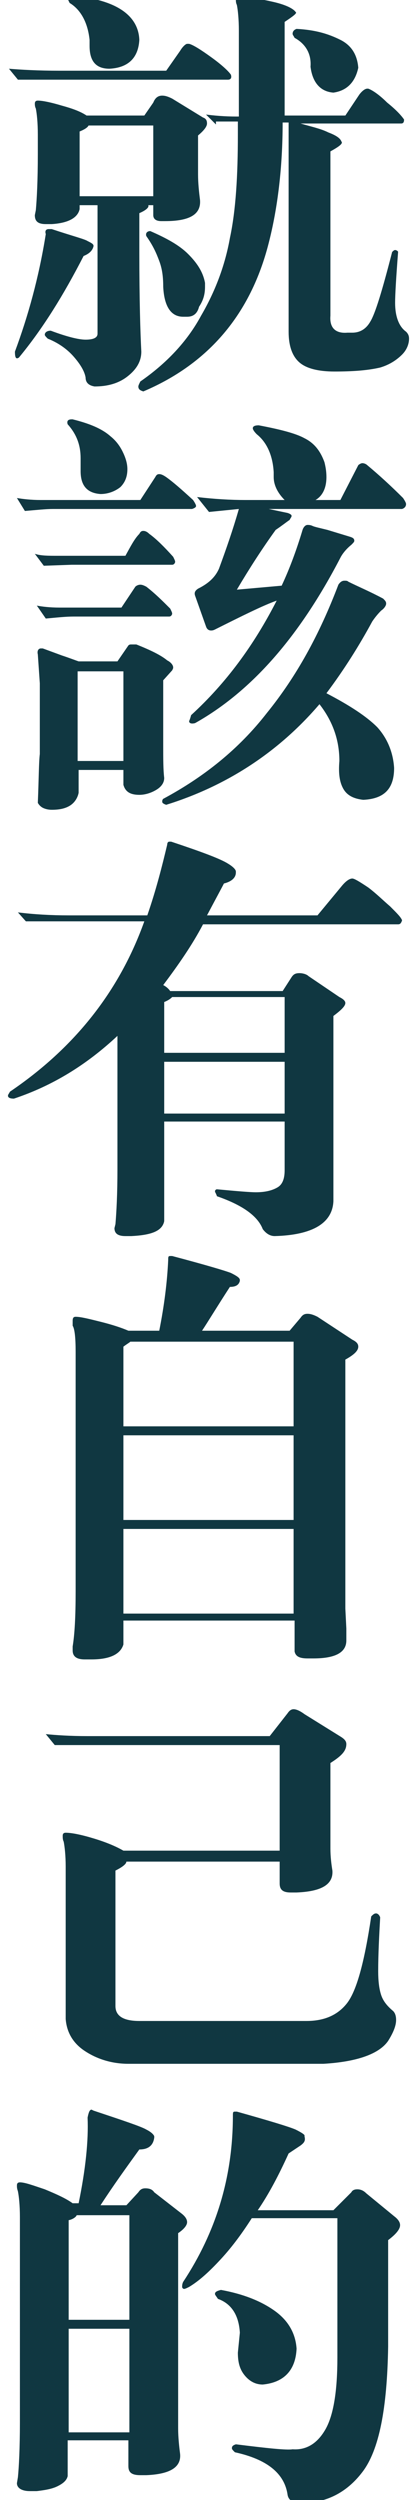
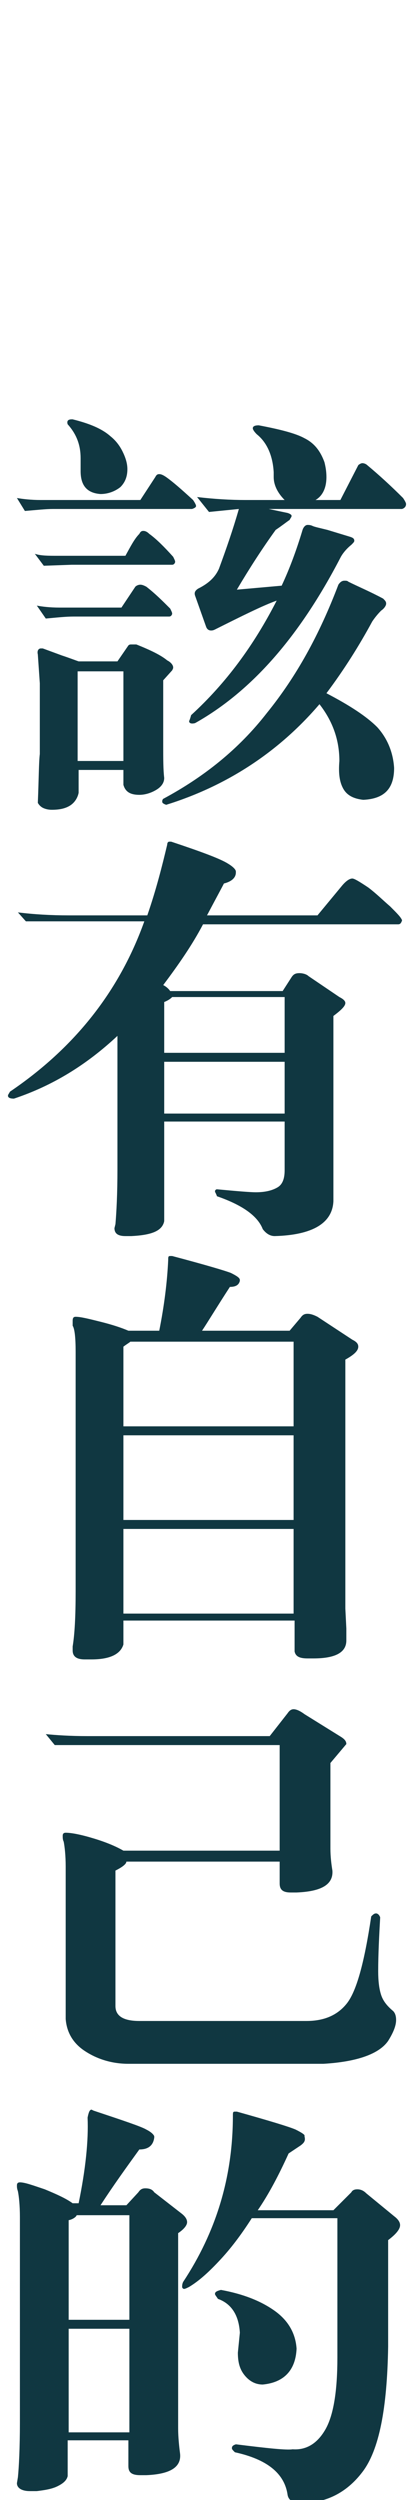
<svg xmlns="http://www.w3.org/2000/svg" version="1.1" id="圖層_1" x="0px" y="0px" viewBox="0 0 42 251" style="enable-background:new 0 0 42 251;" xml:space="preserve">
  <style type="text/css">
	.st0{fill:#103741;}
</style>
  <g>
    <g>
-       <path class="st0" d="M1.8,8L0.9,6.9C2.1,7,3.8,7.1,6,7.1h10.7l1.4-2c0.3-0.5,0.6-0.7,0.7-0.7s0.1,0,0.2,0c0.4,0.1,1.2,0.6,2.3,1.4    c1.1,0.8,1.7,1.4,1.9,1.7c0.1,0.3,0,0.5-0.3,0.5h-0.2H1.8z M1.9,35.9c-0.3,0.2-0.4,0-0.4-0.6c1.3-3.5,2.4-7.4,3.1-11.8    c-0.1-0.3,0-0.5,0.3-0.5c0.1,0,0.2,0,0.3,0c2.1,0.7,3.3,1,3.6,1.2c0.4,0.2,0.6,0.3,0.6,0.5l0,0c-0.1,0.5-0.5,0.8-1,1    C6.4,29.6,4.3,33,1.9,35.9z M20.4,11.8c0.3,0.1,0.4,0.3,0.4,0.6s-0.3,0.7-0.9,1.2v1.7c0,0.6,0,1.3,0,2.2s0.1,1.8,0.2,2.6    c0.1,1.4-1,2.1-3.5,2.1h-0.4c-0.5,0-0.8-0.2-0.8-0.6c0-0.1,0-0.3,0-0.3v-0.7h-0.5c0.1,0.2-0.2,0.5-0.9,0.8v4c0,4.7,0.1,8,0.2,9.9    c0,1-0.5,1.8-1.4,2.5s-2,1-3.3,1c-0.6-0.1-0.9-0.4-0.9-0.9c-0.1-0.6-0.5-1.3-1.2-2.1S5.8,34.4,4.8,34c-0.2-0.2-0.3-0.3-0.3-0.4    c0-0.2,0.2-0.4,0.6-0.4c1.6,0.6,2.8,0.9,3.5,0.9c0.8,0,1.2-0.2,1.2-0.6V20.6H8V21c-0.2,0.9-1.2,1.4-2.8,1.5c-0.1,0-0.3,0-0.6,0    c-0.8,0-1.1-0.3-1.1-0.9l0.1-0.5c0.1-1.1,0.2-3,0.2-5.6v-2c0-1.2-0.1-2.1-0.2-2.6c-0.1-0.2-0.1-0.4-0.1-0.5c0-0.2,0.1-0.3,0.3-0.3    l0,0c0.5,0,1.4,0.2,2.4,0.5c1.1,0.3,1.9,0.6,2.5,1h5.8l0.9-1.3c0.2-0.5,0.5-0.7,0.9-0.7c0.3,0,0.6,0.1,1,0.3L20.4,11.8z M11,6.9    C9.6,6.9,9,6.1,9,4.6C9,4.3,9,4,9,4C8.8,2.1,8,0.9,7,0.3C6.9,0.1,6.8-0.1,6.8-0.1c0-0.2,0.2-0.3,0.7-0.3C11.6,0,13.9,1.5,14,4    C13.9,5.8,12.9,6.8,11,6.9z M8,19.7h7.4v-7.1H8.9C8.8,12.8,8.5,13,8,13.2V19.7z M21.7,12.5l-1-1c0.8,0.1,1.8,0.2,3.1,0.2H24V3.1    c0-1.2-0.1-2.1-0.2-2.6c-0.1-0.2-0.1-0.4-0.1-0.5c0-0.2,0.1-0.3,0.3-0.3l0,0c1,0,2.2,0.2,3.5,0.5s2,0.7,2.2,1    c0.2,0.1-0.2,0.4-1.1,1v9.4h6.1l1.4-2.1c0.3-0.4,0.6-0.6,0.8-0.6H37c0.3,0.1,1,0.5,1.9,1.4c1,0.8,1.5,1.4,1.7,1.7    c0,0.3-0.1,0.4-0.3,0.4H30.2c1,0.3,2,0.5,2.8,0.9c0.8,0.3,1.2,0.6,1.3,0.9c0.2,0.2-0.2,0.5-1.1,1v16.5c-0.1,1.2,0.5,1.8,1.7,1.7    c0.1,0,0.3,0,0.5,0c0.8,0,1.4-0.4,1.8-1.1c0.5-0.8,1.2-3.1,2.2-7c0.1-0.1,0.2-0.2,0.3-0.2c0.1,0,0.3,0.1,0.3,0.2    c-0.2,2.6-0.3,4.3-0.3,5.1c0,1.4,0.4,2.4,1.1,2.9c0.2,0.2,0.3,0.4,0.3,0.7c0,0.5-0.2,1.1-0.7,1.6s-1.2,1-2.2,1.3    c-1.3,0.3-2.8,0.4-4.6,0.4c-1.6,0-2.8-0.3-3.5-0.9c-0.7-0.6-1.1-1.6-1.1-3.1v-21h-0.6c0,4.5-0.5,8.6-1.4,12.1    c-1.8,7.1-6,12.1-12.6,14.9c-0.3-0.1-0.5-0.2-0.5-0.5c0-0.1,0.1-0.3,0.2-0.5c2.6-1.8,4.7-4,6.1-6.6c1.4-2.4,2.4-5,2.9-7.8    c0.6-2.8,0.8-6.3,0.8-10.4v-1.3h-2.2V12.5z M18.8,31.8h-0.4c-1.2,0-1.9-1-2-3c0-1-0.1-1.8-0.4-2.6s-0.6-1.5-1.3-2.5    c-0.1-0.3,0.1-0.5,0.4-0.5c1.6,0.7,2.9,1.4,3.8,2.3s1.5,1.8,1.7,2.9v0.4c0,0.8-0.2,1.4-0.6,2C19.8,31.6,19.3,31.8,18.8,31.8z     M33.5,9.3c-1.3-0.1-2.1-1-2.3-2.6c0.1-1.3-0.5-2.3-1.6-2.9c-0.1-0.2-0.2-0.3-0.2-0.4c0-0.2,0.1-0.4,0.4-0.5C31.7,3,33,3.4,34.2,4    s1.7,1.6,1.8,2.8C35.7,8.2,34.9,9.1,33.5,9.3z" />
-     </g>
+       </g>
    <g>
      <path class="st0" d="M4.1,50.2h10l1.5-2.3c0.1-0.2,0.2-0.3,0.4-0.3c0.2,0,0.4,0.1,0.7,0.3c0.7,0.5,1.5,1.2,2.7,2.3    c0.2,0.3,0.3,0.5,0.3,0.6s-0.1,0.2-0.4,0.3h-14c-0.7,0-1.6,0.1-2.8,0.2L1.7,50C2.3,50.1,3.1,50.2,4.1,50.2z M5.9,55.8h6.7    c0.5-0.9,0.9-1.7,1.4-2.2c0.1-0.2,0.2-0.3,0.4-0.3c0.2,0,0.4,0.1,0.6,0.3c0.7,0.5,1.5,1.3,2.4,2.3c0.1,0.2,0.2,0.4,0.2,0.5    s-0.1,0.3-0.3,0.3H7.2l-2.8,0.1l-0.9-1.2C4.1,55.8,4.8,55.8,5.9,55.8z M16.5,78.1c0,0.5-0.3,0.9-0.8,1.2c-0.5,0.3-1.1,0.5-1.7,0.5    c-0.9,0-1.4-0.3-1.6-1v-1.5H7.9v2.3c-0.1,0.5-0.4,1-0.9,1.3s-1.1,0.4-1.8,0.4c-0.4,0-0.7-0.1-0.9-0.2s-0.4-0.3-0.5-0.5    c0.1-2.4,0.1-4.1,0.2-4.9v-7.1l-0.2-2.9c-0.1-0.4,0.1-0.6,0.3-0.6c0.1,0,0.2,0,0.2,0l1.9,0.7c0.9,0.3,1.4,0.5,1.7,0.6h3.9l1.1-1.6    c0.1-0.1,0.2-0.1,0.3-0.1c0.2,0,0.4,0,0.5,0c1.5,0.6,2.5,1.1,3.1,1.6c0.4,0.2,0.6,0.5,0.6,0.7c0,0.1,0,0.1-0.1,0.3l-0.9,1v6.5    C16.4,76.2,16.4,77.3,16.5,78.1z M6,61h6.2l1.4-2.1c0.1-0.1,0.3-0.2,0.5-0.2s0.4,0.1,0.6,0.2c0.9,0.7,1.6,1.4,2.4,2.2    c0.1,0.2,0.2,0.4,0.2,0.5s-0.1,0.3-0.3,0.3H7.4c-0.8,0-1.7,0.1-2.8,0.2l-0.9-1.3C4.2,60.9,5,61,6,61z M10.1,49.6    c-1.4-0.1-2-0.9-2-2.3c0-0.4,0-0.6,0-0.7c0-0.1,0-0.3,0-0.6c0-1.3-0.4-2.4-1.3-3.4c-0.1-0.3,0-0.5,0.4-0.5h0.1    c1.6,0.4,2.9,0.9,3.8,1.7c0.5,0.4,0.9,0.9,1.2,1.5s0.5,1.2,0.5,1.8c0,0.7-0.2,1.3-0.7,1.8C11.6,49.3,10.9,49.6,10.1,49.6z     M12.4,67.4H7.8v9h4.6V67.4z M34,58.7c0.2-0.3,0.4-0.4,0.6-0.4s0.3,0,0.4,0.1c1,0.5,2.2,1,3.5,1.7c0.2,0.2,0.3,0.3,0.3,0.5    s-0.2,0.5-0.5,0.7c-0.4,0.4-0.7,0.8-0.9,1.1c-1.3,2.4-2.8,4.8-4.6,7.2c2.3,1.2,4,2.3,5.1,3.4c1,1.1,1.6,2.5,1.7,4.1    c0,2.1-1,3.1-3.1,3.2c-0.9-0.1-1.6-0.4-2-1.1s-0.5-1.6-0.4-2.8c0-2-0.6-3.9-2-5.7c-4.1,4.8-9.3,8.2-15.4,10.1    c-0.3-0.1-0.4-0.2-0.4-0.3c0-0.1,0-0.2,0.1-0.3c4.1-2.2,7.6-5,10.4-8.6C29.8,67.9,32.1,63.7,34,58.7z M21.6,63.2    c-0.2,0.1-0.3,0.1-0.4,0.1c-0.2,0-0.4-0.1-0.5-0.4l-1.1-3.1c-0.1-0.3,0-0.5,0.3-0.7c1-0.5,1.7-1.1,2.1-2c0.7-1.9,1.4-3.9,2-6    L21,51.4l-1.2-1.5c1.7,0.2,3.3,0.3,4.9,0.3h3.9c-0.7-0.7-1.1-1.5-1.1-2.3c0-0.2,0-0.4,0-0.5c-0.1-1.7-0.7-3-1.7-3.8    c-0.3-0.3-0.4-0.5-0.4-0.6c0-0.2,0.2-0.3,0.6-0.3c2.1,0.4,3.7,0.8,4.6,1.3c1,0.5,1.6,1.3,2,2.4c0.1,0.4,0.2,0.9,0.2,1.5    c0,1.1-0.4,1.9-1.1,2.3h2.5l1.8-3.5c0.1-0.1,0.3-0.2,0.4-0.2c0.2,0,0.4,0.1,0.5,0.2c1.2,1,2.4,2.1,3.6,3.3    c0.2,0.3,0.3,0.5,0.3,0.6c0,0.2-0.1,0.4-0.4,0.5H27l1.9,0.4c0.3,0.1,0.4,0.2,0.4,0.3s-0.1,0.2-0.2,0.4c-0.3,0.2-0.8,0.6-1.4,1    c-1.3,1.8-2.6,3.8-3.9,6l4.5-0.4c0.8-1.7,1.5-3.6,2.1-5.6c0.1-0.3,0.3-0.5,0.5-0.5c0.1,0,0.3,0,0.5,0.1s0.7,0.2,1.5,0.4l2.3,0.7    c0.3,0.1,0.4,0.2,0.4,0.4c0,0.1-0.1,0.2-0.3,0.4c-0.5,0.4-0.9,0.9-1.1,1.3c-4.1,7.9-8.9,13.4-14.6,16.6c-0.4,0.1-0.6,0-0.6-0.2    c0,0,0.1-0.2,0.2-0.6c3.5-3.2,6.3-7,8.6-11.5C26.4,60.8,24.4,61.8,21.6,63.2z" />
    </g>
    <g>
      <path class="st0" d="M13.2,124.1c-0.1,0-0.3,0-0.6,0c-0.8,0-1.1-0.3-1.1-0.8l0.1-0.4c0.1-1.2,0.2-3,0.2-5.5V104    c-3.1,2.9-6.5,5-10.4,6.3c-0.4,0-0.6-0.1-0.6-0.3c0-0.1,0.1-0.2,0.2-0.4c6.5-4.4,11-10.1,13.5-17.1H2.6l-0.8-0.9    c1.6,0.2,3.3,0.3,5.1,0.3h7.9c0.9-2.6,1.5-5,2-7.1c0-0.2,0.1-0.3,0.2-0.3s0.2,0,0.2,0c3,1,4.9,1.7,5.7,2.2    c0.5,0.3,0.8,0.6,0.8,0.8c0,0.1,0,0.1,0,0.1c0,0.5-0.4,0.9-1.2,1.1c-0.2,0.4-0.8,1.5-1.7,3.2h11.1l2.4-2.9    c0.4-0.5,0.8-0.8,1.1-0.8c0.2,0,0.7,0.3,1.6,0.9c0.8,0.6,1.5,1.3,2.2,1.9c0.7,0.7,1.1,1.1,1.2,1.4c-0.1,0.3-0.2,0.4-0.4,0.4h-0.1    H20.4c-1.1,2.1-2.5,4.1-4,6.1c0.2,0.1,0.5,0.3,0.7,0.6h11.3l0.9-1.4c0.2-0.3,0.4-0.4,0.8-0.4c0.3,0,0.7,0.1,0.9,0.3l3.1,2.1    c0.4,0.2,0.6,0.4,0.6,0.6c0,0.3-0.4,0.7-1.2,1.3v18.6c-0.1,2.2-2.1,3.4-5.9,3.5c-0.5,0-0.9-0.3-1.2-0.7c-0.5-1.3-2-2.4-4.6-3.3    c-0.1-0.3-0.2-0.4-0.2-0.5s0.1-0.2,0.2-0.2c2.1,0.2,3.4,0.3,3.9,0.3c1,0,1.7-0.2,2.2-0.5s0.7-0.9,0.7-1.7v-4.9H16.5v10    C16.3,123.6,15.2,124,13.2,124.1z M16.5,105.7h12.1v-5.6H17.3c-0.1,0.1-0.3,0.3-0.8,0.5C16.5,100.6,16.5,105.7,16.5,105.7z     M16.5,111.8h12.1v-5.2H16.5V111.8z" />
    </g>
    <g>
      <path class="st0" d="M12.4,162.9v2.2c-0.3,1-1.4,1.5-3.2,1.5c-0.1,0-0.4,0-0.7,0c-0.8,0-1.2-0.3-1.2-0.9c0-0.2,0-0.3,0-0.4    c0.2-1.2,0.3-3,0.3-5.5v-24.1c0-1.4-0.1-2.3-0.3-2.6c0-0.1,0-0.2,0-0.5s0.1-0.4,0.3-0.4l0,0c0.5,0,1.3,0.2,2.5,0.5    s2.1,0.6,2.8,0.9h3.1c0.5-2.5,0.8-4.9,0.9-7.1c0-0.3,0-0.4,0.2-0.4c0.1,0,0.2,0,0.2,0c3.4,0.9,5.4,1.5,5.9,1.7    c0.6,0.3,0.9,0.5,0.9,0.7v0.1c-0.1,0.4-0.4,0.6-1,0.6c-1.3,2-2.2,3.5-2.8,4.4h8.8l1.1-1.3c0.2-0.3,0.4-0.4,0.7-0.4    c0.3,0,0.6,0.1,1,0.3l3.5,2.3c0.4,0.2,0.6,0.4,0.6,0.7c0,0.4-0.4,0.8-1.3,1.3v23.3v0.1c0,0.1,0,0.2,0,0.4v1.2l0.1,2v1.2    c0,1.2-1.1,1.8-3.3,1.8c-0.1,0-0.3,0-0.6,0c-0.8,0-1.2-0.2-1.3-0.7v-3.1H12.4V162.9z M29.5,143.2v-8.5H13.1    c-0.1,0.1-0.3,0.2-0.7,0.5v8H29.5z M12.4,144.1v8.5h17.1v-8.5H12.4z M12.4,153.5v8.5h17.1v-8.5H12.4z" />
    </g>
    <g>
-       <path class="st0" d="M33.2,177v6.6c0,0.5,0,1.2,0,2s0.1,1.6,0.2,2.2c0.1,1.4-1.1,2.1-3.6,2.2c-0.1,0-0.3,0-0.6,0    c-0.8,0-1.1-0.3-1.1-0.9v-2.2H12.7c0,0.2-0.3,0.5-1.1,0.9V201c0,0.1,0,0.2,0,0.4c0,1,0.8,1.5,2.4,1.5h16h0.8c1.8,0,3.1-0.6,4-1.7    c1-1.2,1.8-4.1,2.5-8.8c0.2-0.2,0.3-0.3,0.5-0.3c0.1,0,0.3,0.1,0.4,0.4c-0.1,1.8-0.2,3.7-0.2,5.4c0,1,0.1,1.8,0.3,2.4    s0.6,1.1,1.2,1.6c0.2,0.2,0.3,0.5,0.3,0.9c0,0.6-0.3,1.3-0.8,2.1c-0.9,1.3-3.1,2.1-6.5,2.3H12.9c-1.7,0-3.2-0.5-4.4-1.3    s-1.8-1.9-1.9-3.2v-15.3c0-1.1-0.1-2-0.2-2.5c-0.1-0.2-0.1-0.4-0.1-0.6c0-0.2,0.1-0.3,0.3-0.3l0,0c0.6,0,1.6,0.2,2.9,0.6    c1.3,0.4,2.2,0.8,2.9,1.2h15.7v-10.6H5.5l-0.9-1.1c1,0.1,2.4,0.2,4.2,0.2h18.3l1.8-2.3c0.2-0.3,0.4-0.4,0.6-0.4    c0.3,0,0.7,0.2,1.1,0.5l3.7,2.3c0.3,0.2,0.5,0.4,0.5,0.7C34.8,175.8,34.3,176.3,33.2,177z" />
+       <path class="st0" d="M33.2,177v6.6c0,0.5,0,1.2,0,2s0.1,1.6,0.2,2.2c0.1,1.4-1.1,2.1-3.6,2.2c-0.1,0-0.3,0-0.6,0    c-0.8,0-1.1-0.3-1.1-0.9v-2.2H12.7c0,0.2-0.3,0.5-1.1,0.9V201c0,0.1,0,0.2,0,0.4c0,1,0.8,1.5,2.4,1.5h16h0.8c1.8,0,3.1-0.6,4-1.7    c1-1.2,1.8-4.1,2.5-8.8c0.2-0.2,0.3-0.3,0.5-0.3c0.1,0,0.3,0.1,0.4,0.4c-0.1,1.8-0.2,3.7-0.2,5.4c0,1,0.1,1.8,0.3,2.4    s0.6,1.1,1.2,1.6c0.2,0.2,0.3,0.5,0.3,0.9c0,0.6-0.3,1.3-0.8,2.1c-0.9,1.3-3.1,2.1-6.5,2.3H12.9c-1.7,0-3.2-0.5-4.4-1.3    s-1.8-1.9-1.9-3.2v-15.3c0-1.1-0.1-2-0.2-2.5c-0.1-0.2-0.1-0.4-0.1-0.6c0-0.2,0.1-0.3,0.3-0.3l0,0c0.6,0,1.6,0.2,2.9,0.6    c1.3,0.4,2.2,0.8,2.9,1.2h15.7v-10.6H5.5l-0.9-1.1c1,0.1,2.4,0.2,4.2,0.2h18.3l1.8-2.3c0.2-0.3,0.4-0.4,0.6-0.4    c0.3,0,0.7,0.2,1.1,0.5l3.7,2.3c0.3,0.2,0.5,0.4,0.5,0.7z" />
    </g>
    <g>
      <path class="st0" d="M14,215.8c-1.3,1.8-2.6,3.6-3.9,5.6h2.6l1.2-1.3c0.2-0.3,0.4-0.4,0.7-0.4c0.4,0,0.7,0.1,0.9,0.4l2.7,2.1    c0.4,0.3,0.6,0.6,0.6,0.9c0,0.3-0.3,0.7-0.9,1.1v17.4c0,0.6,0,1.3,0,2.2s0.1,1.8,0.2,2.6c0.1,1.3-1,2-3.4,2.1h-0.6    c-0.9,0-1.2-0.3-1.2-0.9v-2.6H6.8v3.6c-0.1,0.4-0.4,0.7-1,1s-1.3,0.4-2.1,0.5c-0.1,0-0.4,0-0.7,0c-0.8,0-1.3-0.3-1.3-0.8l0.1-0.6    c0.1-1,0.2-2.9,0.2-5.5v-20.6c0-1.2-0.1-2.1-0.2-2.6c-0.1-0.3-0.1-0.4-0.1-0.6c0-0.2,0.1-0.3,0.3-0.3l0,0c0.5,0,1.3,0.3,2.5,0.7    c1.2,0.5,2.1,0.9,2.8,1.4h0.6c0.7-3.4,1-6.3,0.9-8.6c0.1-0.5,0.2-0.8,0.4-0.8l0.2,0.1c3,1,4.8,1.6,5.3,1.9    c0.6,0.3,0.8,0.6,0.8,0.7v0.1C15.4,215.4,14.9,215.8,14,215.8z M6.9,222.9v10H13v-10.5H7.7C7.7,222.5,7.4,222.8,6.9,222.9z     M6.9,244.2H13v-10.4H6.9V244.2z M30.2,215.4l-1.2,0.8c-1,2.2-2,4.1-3.1,5.7h7.6l1.8-1.8c0.1-0.2,0.3-0.3,0.6-0.3    c0.3,0,0.6,0.1,0.9,0.4l2.8,2.3c0.4,0.3,0.6,0.6,0.6,0.9c0,0.4-0.4,0.9-1.2,1.5v10.7c-0.1,6.2-0.9,10.4-2.6,12.6    c-1.6,2.1-3.7,3.1-6.1,3.1c-0.9,0-1.3-0.3-1.4-0.8c-0.3-2.2-2.1-3.6-5.3-4.3c-0.2-0.2-0.3-0.3-0.3-0.4c0-0.2,0.1-0.3,0.4-0.4    c3.2,0.4,5.1,0.6,5.7,0.5c1.4,0.1,2.5-0.6,3.3-2s1.2-3.8,1.2-7.2v-14h-8.6c-0.9,1.4-1.9,2.8-3.1,4.1s-2.2,2.2-3.2,2.8    c-0.2,0.1-0.4,0.2-0.5,0.2s-0.2-0.1-0.2-0.2c0-0.1,0-0.3,0.1-0.5c3.3-5,5-10.5,5-16.7c0-0.3,0-0.4,0.2-0.4c0.1,0,0.2,0,0.2,0    c3.2,0.9,5.2,1.5,5.9,1.8c0.6,0.3,0.9,0.5,0.9,0.6v0.1C30.7,214.9,30.6,215.1,30.2,215.4z M21.9,230.8c-0.2-0.3-0.3-0.4-0.3-0.5    c0-0.2,0.2-0.3,0.6-0.4c2.2,0.4,4,1.1,5.4,2.1s2.1,2.3,2.2,3.8c-0.1,2.2-1.3,3.4-3.4,3.6c-0.7,0-1.3-0.3-1.8-0.9    c-0.5-0.6-0.7-1.3-0.7-2.3l0.1-1l0.1-1C24,232.5,23.3,231.3,21.9,230.8z" />
    </g>
  </g>
</svg>